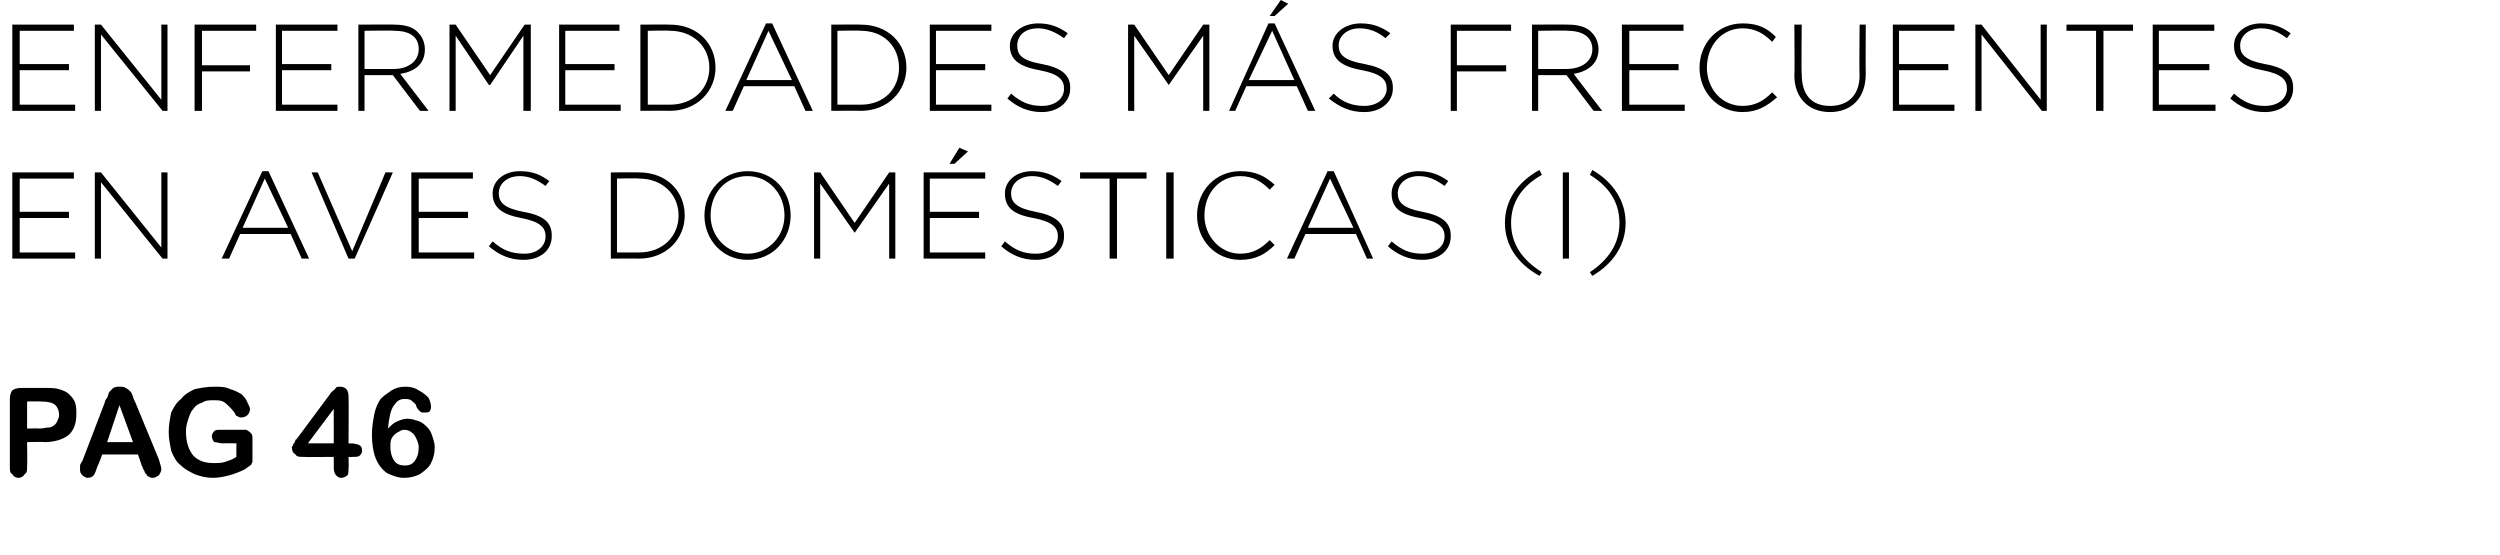
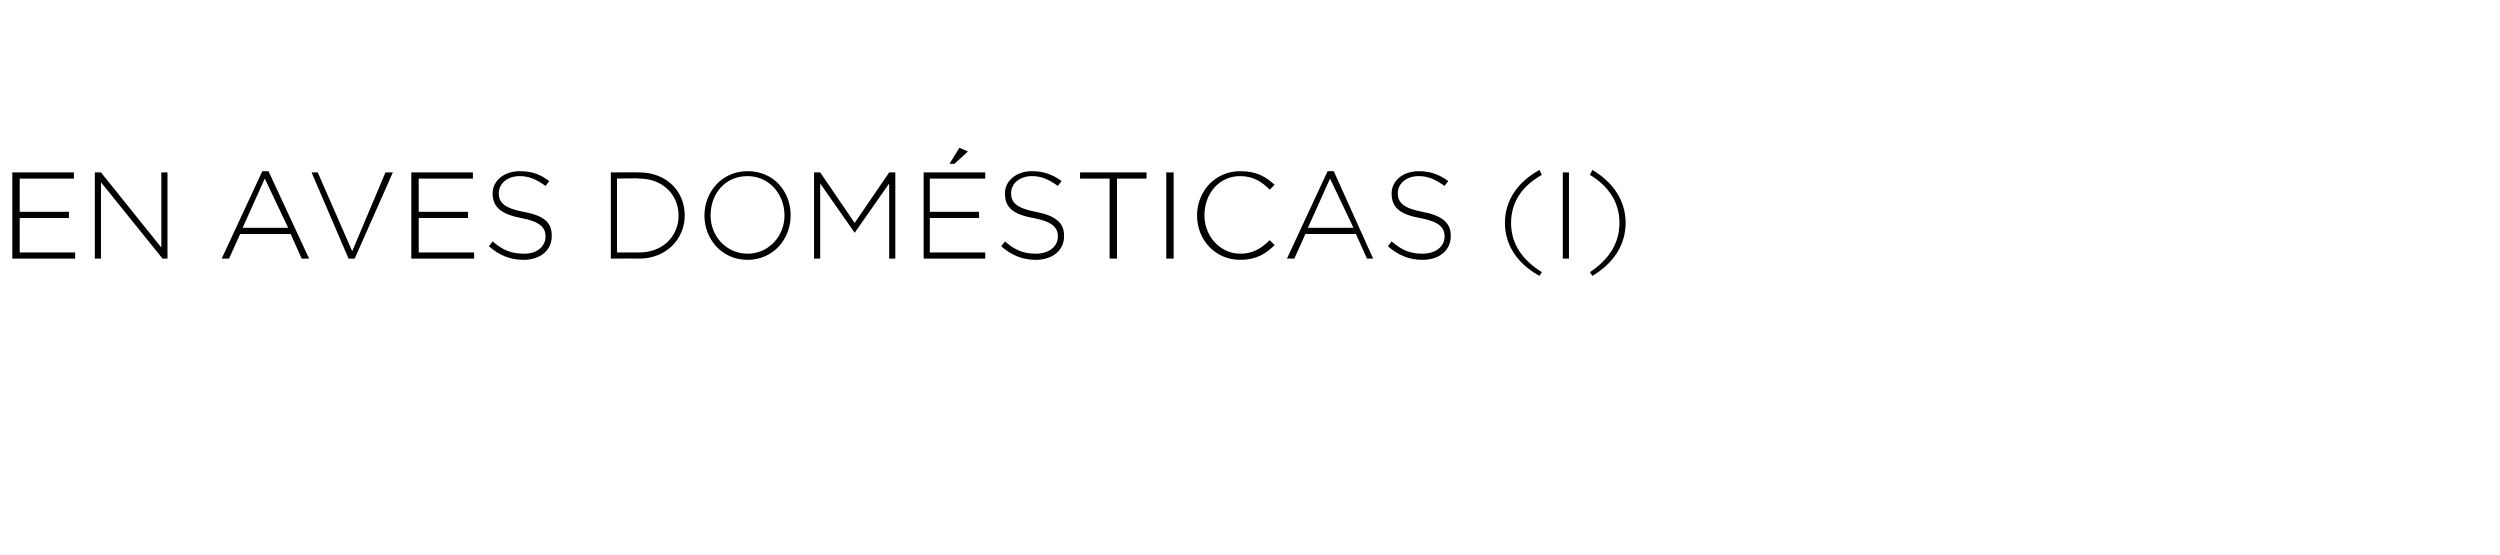
<svg xmlns="http://www.w3.org/2000/svg" version="1.1" width="203px" height="45.1px" viewBox="0 0 203 45.1">
  <desc>enfermedades m s frecuentes en aves dom sticas i pag 46</desc>
  <defs />
  <g id="Polygon20809">
-     <path d="M 3.6 35.9 C 3.56 35.86 2.2 35.9 2.2 35.9 C 2.2 35.9 2.23 37.89 2.2 37.9 C 2.2 38.2 2.2 38.4 2 38.5 C 1.9 38.7 1.7 38.8 1.5 38.8 C 1.3 38.8 1.1 38.7 1 38.5 C 0.8 38.4 0.8 38.2 0.8 37.9 C 0.8 37.9 0.8 32.4 0.8 32.4 C 0.8 32.1 0.9 31.8 1 31.7 C 1.1 31.6 1.4 31.5 1.7 31.5 C 1.7 31.5 3.6 31.5 3.6 31.5 C 4.1 31.5 4.5 31.5 4.8 31.6 C 5.1 31.7 5.4 31.8 5.6 32 C 5.8 32.2 6 32.4 6.1 32.7 C 6.2 33 6.2 33.3 6.2 33.6 C 6.2 34.4 6 34.9 5.6 35.3 C 5.1 35.7 4.4 35.9 3.6 35.9 Z M 4.5 32.9 C 4.3 32.7 3.9 32.6 3.2 32.6 C 3.21 32.58 2.2 32.6 2.2 32.6 L 2.2 34.8 C 2.2 34.8 3.21 34.77 3.2 34.8 C 3.5 34.8 3.8 34.7 4.1 34.7 C 4.3 34.6 4.5 34.5 4.6 34.3 C 4.7 34.1 4.8 33.9 4.8 33.7 C 4.8 33.4 4.7 33.1 4.5 32.9 C 4.5 32.9 4.5 32.9 4.5 32.9 Z M 11.5 37.8 C 11.54 37.84 11.2 36.9 11.2 36.9 L 8.3 36.9 C 8.3 36.9 7.95 37.86 7.9 37.9 C 7.8 38.2 7.7 38.5 7.6 38.6 C 7.5 38.7 7.4 38.8 7.1 38.8 C 7 38.8 6.8 38.7 6.7 38.6 C 6.5 38.4 6.5 38.3 6.5 38.1 C 6.5 38 6.5 37.9 6.5 37.8 C 6.5 37.7 6.6 37.6 6.7 37.4 C 6.7 37.4 8.5 32.7 8.5 32.7 C 8.5 32.6 8.6 32.4 8.7 32.3 C 8.8 32.1 8.8 31.9 8.9 31.8 C 9 31.7 9.1 31.6 9.2 31.5 C 9.4 31.4 9.5 31.4 9.7 31.4 C 9.9 31.4 10.1 31.4 10.2 31.5 C 10.4 31.6 10.5 31.7 10.6 31.8 C 10.7 31.9 10.7 32 10.8 32.2 C 10.8 32.3 10.9 32.5 11 32.7 C 11 32.7 12.9 37.3 12.9 37.3 C 13 37.7 13.1 37.9 13.1 38.1 C 13.1 38.3 13 38.4 12.9 38.6 C 12.7 38.7 12.6 38.8 12.4 38.8 C 12.3 38.8 12.2 38.8 12.1 38.7 C 12 38.7 11.9 38.6 11.9 38.5 C 11.8 38.5 11.8 38.4 11.7 38.2 C 11.6 38.1 11.6 37.9 11.5 37.8 Z M 8.7 35.9 L 10.8 35.9 L 9.7 32.9 L 8.7 35.9 Z M 20.5 35.7 C 20.5 35.7 20.5 37.1 20.5 37.1 C 20.5 37.3 20.5 37.4 20.5 37.5 C 20.4 37.7 20.4 37.8 20.3 37.8 C 20.2 37.9 20 38 19.9 38.1 C 19.5 38.3 19 38.5 18.6 38.6 C 18.2 38.7 17.8 38.8 17.3 38.8 C 16.8 38.8 16.3 38.7 15.8 38.5 C 15.4 38.3 15 38.1 14.7 37.8 C 14.3 37.5 14.1 37.1 13.9 36.6 C 13.8 36.1 13.7 35.6 13.7 35.1 C 13.7 34.5 13.8 34 13.9 33.5 C 14.1 33.1 14.3 32.7 14.7 32.4 C 15 32 15.4 31.8 15.8 31.6 C 16.3 31.5 16.8 31.4 17.4 31.4 C 17.9 31.4 18.3 31.4 18.7 31.6 C 19.1 31.7 19.4 31.9 19.6 32 C 19.8 32.2 20 32.4 20.1 32.7 C 20.2 32.9 20.3 33.1 20.3 33.2 C 20.3 33.4 20.2 33.6 20.1 33.7 C 20 33.8 19.8 33.9 19.6 33.9 C 19.5 33.9 19.4 33.9 19.3 33.8 C 19.2 33.8 19.1 33.7 19.1 33.6 C 18.9 33.3 18.7 33.1 18.6 33 C 18.5 32.9 18.3 32.7 18.1 32.6 C 17.9 32.5 17.6 32.5 17.3 32.5 C 17 32.5 16.7 32.5 16.4 32.7 C 16.1 32.8 15.9 32.9 15.7 33.2 C 15.5 33.4 15.4 33.7 15.3 34 C 15.2 34.3 15.1 34.6 15.1 35 C 15.1 35.9 15.3 36.5 15.7 37 C 16.1 37.4 16.6 37.6 17.3 37.6 C 17.7 37.6 18 37.6 18.3 37.5 C 18.6 37.4 18.9 37.3 19.2 37.1 C 19.18 37.14 19.2 36 19.2 36 C 19.2 36 18.06 35.98 18.1 36 C 17.8 36 17.6 35.9 17.4 35.9 C 17.3 35.8 17.2 35.6 17.2 35.4 C 17.2 35.3 17.3 35.1 17.4 35 C 17.5 34.9 17.7 34.9 17.9 34.9 C 17.9 34.9 19.5 34.9 19.5 34.9 C 19.7 34.9 19.9 34.9 20 34.9 C 20.2 35 20.3 35.1 20.4 35.2 C 20.5 35.3 20.5 35.5 20.5 35.7 Z M 27.1 38 C 27.11 38.03 27.1 37.1 27.1 37.1 C 27.1 37.1 24.66 37.12 24.7 37.1 C 24.3 37.1 24.1 37.1 24 36.9 C 23.8 36.8 23.7 36.6 23.7 36.3 C 23.7 36.3 23.7 36.2 23.8 36.2 C 23.8 36.1 23.8 36 23.9 36 C 23.9 35.9 24 35.8 24 35.7 C 24.1 35.7 24.1 35.6 24.2 35.5 C 24.2 35.5 26.8 32 26.8 32 C 26.9 31.8 27.1 31.7 27.2 31.6 C 27.3 31.4 27.4 31.4 27.6 31.4 C 28.1 31.4 28.3 31.7 28.3 32.2 C 28.33 32.25 28.3 36 28.3 36 C 28.3 36 28.54 36.03 28.5 36 C 28.8 36 29 36.1 29.1 36.1 C 29.3 36.2 29.4 36.3 29.4 36.6 C 29.4 36.8 29.3 36.9 29.2 37 C 29.1 37.1 28.9 37.1 28.6 37.1 C 28.63 37.12 28.3 37.1 28.3 37.1 C 28.3 37.1 28.33 38.03 28.3 38 C 28.3 38.3 28.3 38.5 28.2 38.6 C 28.1 38.7 27.9 38.8 27.7 38.8 C 27.5 38.8 27.4 38.7 27.3 38.6 C 27.2 38.5 27.1 38.3 27.1 38 Z M 25 36 L 27.1 36 L 27.1 33.2 L 25 36 Z M 32 32.9 C 31.7 33.3 31.6 33.9 31.5 34.8 C 31.8 34.5 32 34.3 32.3 34.2 C 32.5 34.1 32.8 34 33.1 34 C 33.4 34 33.7 34.1 34 34.2 C 34.3 34.3 34.5 34.5 34.7 34.7 C 34.9 34.9 35 35.1 35.1 35.4 C 35.2 35.7 35.3 36 35.3 36.3 C 35.3 36.8 35.2 37.2 35 37.6 C 34.8 38 34.5 38.2 34.1 38.5 C 33.7 38.7 33.3 38.8 32.8 38.8 C 32.3 38.8 31.8 38.6 31.4 38.4 C 31 38.1 30.7 37.7 30.5 37.2 C 30.3 36.7 30.2 36 30.2 35.3 C 30.2 34.7 30.3 34.1 30.4 33.6 C 30.5 33.1 30.7 32.7 30.9 32.4 C 31.2 32.1 31.5 31.9 31.8 31.7 C 32.1 31.5 32.5 31.4 32.9 31.4 C 33.4 31.4 33.7 31.5 34 31.7 C 34.4 31.9 34.6 32.1 34.8 32.3 C 34.9 32.5 35 32.8 35 33 C 35 33.1 35 33.2 34.9 33.4 C 34.8 33.5 34.6 33.5 34.5 33.5 C 34.3 33.5 34.2 33.5 34.1 33.4 C 34 33.3 33.9 33.2 33.8 33 C 33.8 32.8 33.6 32.7 33.5 32.6 C 33.3 32.4 33.1 32.4 32.9 32.4 C 32.7 32.4 32.6 32.4 32.4 32.5 C 32.2 32.6 32.1 32.8 32 32.9 C 32 32.9 32 32.9 32 32.9 Z M 32.9 37.8 C 33.2 37.8 33.5 37.7 33.7 37.4 C 33.9 37.1 34 36.8 34 36.3 C 34 36.1 33.9 35.8 33.8 35.6 C 33.7 35.4 33.6 35.2 33.4 35.1 C 33.3 35 33.1 34.9 32.8 34.9 C 32.6 34.9 32.5 35 32.3 35.1 C 32.1 35.2 31.9 35.4 31.8 35.6 C 31.7 35.8 31.7 36 31.7 36.3 C 31.7 36.7 31.8 37.1 32 37.4 C 32.2 37.7 32.5 37.8 32.9 37.8 Z " stroke="none" fill="#000" />
-   </g>
+     </g>
  <g id="Polygon20808">
    <path d="M 1 14 L 6 14 L 6 14.5 L 1.6 14.5 L 1.6 17.2 L 5.6 17.2 L 5.6 17.7 L 1.6 17.7 L 1.6 20.5 L 6.1 20.5 L 6.1 21 L 1 21 L 1 14 Z M 7.7 14 L 8.2 14 L 13.1 20.1 L 13.1 14 L 13.6 14 L 13.6 21 L 13.2 21 L 8.2 14.8 L 8.2 21 L 7.7 21 L 7.7 14 Z M 21.3 13.9 L 21.8 13.9 L 25.1 21 L 24.5 21 L 23.6 19 L 19.5 19 L 18.6 21 L 18 21 L 21.3 13.9 Z M 23.4 18.5 L 21.5 14.5 L 19.7 18.5 L 23.4 18.5 Z M 25.3 14 L 25.8 14 L 28.6 20.4 L 31.3 14 L 31.9 14 L 28.8 21 L 28.3 21 L 25.3 14 Z M 33.4 14 L 38.4 14 L 38.4 14.5 L 34 14.5 L 34 17.2 L 38 17.2 L 38 17.7 L 34 17.7 L 34 20.5 L 38.5 20.5 L 38.5 21 L 33.4 21 L 33.4 14 Z M 39.7 20 C 39.7 20 40 19.6 40 19.6 C 40.8 20.3 41.5 20.6 42.6 20.6 C 43.6 20.6 44.3 20 44.3 19.2 C 44.3 19.2 44.3 19.2 44.3 19.2 C 44.3 18.5 43.9 18 42.3 17.7 C 40.7 17.4 40 16.8 40 15.7 C 40 15.7 40 15.7 40 15.7 C 40 14.7 40.9 13.9 42.2 13.9 C 43.3 13.9 43.9 14.2 44.6 14.7 C 44.6 14.7 44.3 15.1 44.3 15.1 C 43.6 14.6 43 14.3 42.2 14.3 C 41.2 14.3 40.5 14.9 40.5 15.7 C 40.5 15.7 40.5 15.7 40.5 15.7 C 40.5 16.4 40.9 16.9 42.5 17.2 C 44.2 17.5 44.8 18.1 44.8 19.1 C 44.8 19.1 44.8 19.2 44.8 19.2 C 44.8 20.3 43.9 21.1 42.5 21.1 C 41.4 21.1 40.5 20.7 39.7 20 Z M 49.6 14 C 49.6 14 51.89 13.98 51.9 14 C 54.1 14 55.6 15.5 55.6 17.5 C 55.6 17.5 55.6 17.5 55.6 17.5 C 55.6 19.4 54.1 21 51.9 21 C 51.89 20.98 49.6 21 49.6 21 L 49.6 14 Z M 51.9 20.5 C 53.8 20.5 55.1 19.2 55.1 17.5 C 55.1 17.5 55.1 17.5 55.1 17.5 C 55.1 15.8 53.8 14.5 51.9 14.5 C 51.89 14.46 50.1 14.5 50.1 14.5 L 50.1 20.5 C 50.1 20.5 51.89 20.5 51.9 20.5 Z M 57.2 17.5 C 57.2 17.5 57.2 17.5 57.2 17.5 C 57.2 15.6 58.6 13.9 60.7 13.9 C 62.8 13.9 64.2 15.5 64.2 17.5 C 64.2 17.5 64.2 17.5 64.2 17.5 C 64.2 19.4 62.8 21.1 60.7 21.1 C 58.6 21.1 57.2 19.4 57.2 17.5 Z M 63.7 17.5 C 63.7 17.5 63.7 17.5 63.7 17.5 C 63.7 15.7 62.4 14.3 60.7 14.3 C 58.9 14.3 57.7 15.7 57.7 17.5 C 57.7 17.5 57.7 17.5 57.7 17.5 C 57.7 19.2 59 20.6 60.7 20.6 C 62.4 20.6 63.7 19.2 63.7 17.5 Z M 66.1 14 L 66.6 14 L 69.4 18.1 L 72.2 14 L 72.7 14 L 72.7 21 L 72.2 21 L 72.2 14.9 L 69.4 18.9 L 69.4 18.9 L 66.6 14.9 L 66.6 21 L 66.1 21 L 66.1 14 Z M 75 14 L 80 14 L 80 14.5 L 75.5 14.5 L 75.5 17.2 L 79.5 17.2 L 79.5 17.7 L 75.5 17.7 L 75.5 20.5 L 80 20.5 L 80 21 L 75 21 L 75 14 Z M 77.9 12 L 78.6 12.3 L 77.5 13.3 L 77.1 13.3 L 77.9 12 Z M 81.3 20 C 81.3 20 81.6 19.6 81.6 19.6 C 82.4 20.3 83.1 20.6 84.1 20.6 C 85.2 20.6 85.9 20 85.9 19.2 C 85.9 19.2 85.9 19.2 85.9 19.2 C 85.9 18.5 85.5 18 83.9 17.7 C 82.2 17.4 81.6 16.8 81.6 15.7 C 81.6 15.7 81.6 15.7 81.6 15.7 C 81.6 14.7 82.5 13.9 83.8 13.9 C 84.8 13.9 85.5 14.2 86.2 14.7 C 86.2 14.7 85.9 15.1 85.9 15.1 C 85.2 14.6 84.6 14.3 83.8 14.3 C 82.8 14.3 82.1 14.9 82.1 15.7 C 82.1 15.7 82.1 15.7 82.1 15.7 C 82.1 16.4 82.5 16.9 84.1 17.2 C 85.7 17.5 86.4 18.1 86.4 19.1 C 86.4 19.1 86.4 19.2 86.4 19.2 C 86.4 20.3 85.5 21.1 84.1 21.1 C 83 21.1 82.1 20.7 81.3 20 Z M 90.1 14.5 L 87.7 14.5 L 87.7 14 L 93.1 14 L 93.1 14.5 L 90.7 14.5 L 90.7 21 L 90.1 21 L 90.1 14.5 Z M 94.7 14 L 95.3 14 L 95.3 21 L 94.7 21 L 94.7 14 Z M 97.2 17.5 C 97.2 17.5 97.2 17.5 97.2 17.5 C 97.2 15.5 98.7 13.9 100.7 13.9 C 102 13.9 102.7 14.3 103.5 15 C 103.5 15 103.1 15.4 103.1 15.4 C 102.5 14.8 101.8 14.3 100.7 14.3 C 99 14.3 97.8 15.7 97.8 17.5 C 97.8 17.5 97.8 17.5 97.8 17.5 C 97.8 19.2 99.1 20.6 100.7 20.6 C 101.7 20.6 102.4 20.2 103.1 19.5 C 103.1 19.5 103.5 19.9 103.5 19.9 C 102.8 20.6 102 21.1 100.7 21.1 C 98.7 21.1 97.2 19.5 97.2 17.5 Z M 107.8 13.9 L 108.3 13.9 L 111.5 21 L 111 21 L 110.1 19 L 106 19 L 105.1 21 L 104.5 21 L 107.8 13.9 Z M 109.9 18.5 L 108 14.5 L 106.2 18.5 L 109.9 18.5 Z M 112.7 20 C 112.7 20 113 19.6 113 19.6 C 113.8 20.3 114.5 20.6 115.5 20.6 C 116.6 20.6 117.3 20 117.3 19.2 C 117.3 19.2 117.3 19.2 117.3 19.2 C 117.3 18.5 116.9 18 115.3 17.7 C 113.6 17.4 113 16.8 113 15.7 C 113 15.7 113 15.7 113 15.7 C 113 14.7 113.9 13.9 115.2 13.9 C 116.2 13.9 116.9 14.2 117.6 14.7 C 117.6 14.7 117.3 15.1 117.3 15.1 C 116.6 14.6 116 14.3 115.2 14.3 C 114.2 14.3 113.5 14.9 113.5 15.7 C 113.5 15.7 113.5 15.7 113.5 15.7 C 113.5 16.4 113.9 16.9 115.5 17.2 C 117.1 17.5 117.8 18.1 117.8 19.1 C 117.8 19.1 117.8 19.2 117.8 19.2 C 117.8 20.3 116.9 21.1 115.5 21.1 C 114.4 21.1 113.5 20.7 112.7 20 Z M 122.2 18.1 C 122.2 16.3 123.2 14.8 125 13.8 C 125 13.8 125.2 14.2 125.2 14.2 C 123.6 15.1 122.7 16.4 122.7 18.1 C 122.7 19.8 123.6 21.1 125.2 22.1 C 125.2 22.1 125 22.4 125 22.4 C 123.2 21.4 122.2 19.9 122.2 18.1 Z M 126.9 14 L 127.4 14 L 127.4 21 L 126.9 21 L 126.9 14 Z M 129.1 22.1 C 130.6 21.1 131.5 19.8 131.5 18.1 C 131.5 16.4 130.6 15.1 129.1 14.2 C 129.1 14.2 129.3 13.8 129.3 13.8 C 131 14.8 132 16.3 132 18.1 C 132 19.9 131 21.4 129.3 22.4 C 129.3 22.4 129.1 22.1 129.1 22.1 Z " stroke="none" fill="#000" />
  </g>
  <g id="Polygon20807">
-     <path d="M 1 2 L 6 2 L 6 2.5 L 1.6 2.5 L 1.6 5.2 L 5.6 5.2 L 5.6 5.7 L 1.6 5.7 L 1.6 8.5 L 6.1 8.5 L 6.1 9 L 1 9 L 1 2 Z M 7.7 2 L 8.2 2 L 13.1 8.1 L 13.1 2 L 13.6 2 L 13.6 9 L 13.2 9 L 8.2 2.8 L 8.2 9 L 7.7 9 L 7.7 2 Z M 15.8 2 L 20.8 2 L 20.8 2.5 L 16.4 2.5 L 16.4 5.3 L 20.3 5.3 L 20.3 5.8 L 16.4 5.8 L 16.4 9 L 15.8 9 L 15.8 2 Z M 22.4 2 L 27.4 2 L 27.4 2.5 L 22.9 2.5 L 22.9 5.2 L 26.9 5.2 L 26.9 5.7 L 22.9 5.7 L 22.9 8.5 L 27.4 8.5 L 27.4 9 L 22.4 9 L 22.4 2 Z M 29.1 2 C 29.1 2 32.04 1.98 32 2 C 32.9 2 33.6 2.2 34 2.7 C 34.3 3 34.5 3.5 34.5 4 C 34.5 4 34.5 4 34.5 4 C 34.5 5.2 33.7 5.8 32.5 6 C 32.49 5.99 34.8 9 34.8 9 L 34.1 9 L 31.9 6.1 L 31.9 6.1 L 29.6 6.1 L 29.6 9 L 29.1 9 L 29.1 2 Z M 32 5.6 C 33.1 5.6 34 5 34 4 C 34 4 34 4 34 4 C 34 3 33.3 2.5 32 2.5 C 32.01 2.46 29.6 2.5 29.6 2.5 L 29.6 5.6 C 29.6 5.6 31.98 5.61 32 5.6 Z M 36.5 2 L 37 2 L 39.8 6.1 L 42.6 2 L 43.1 2 L 43.1 9 L 42.5 9 L 42.5 2.9 L 39.8 6.9 L 39.7 6.9 L 37 2.9 L 37 9 L 36.5 9 L 36.5 2 Z M 45.4 2 L 50.3 2 L 50.3 2.5 L 45.9 2.5 L 45.9 5.2 L 49.9 5.2 L 49.9 5.7 L 45.9 5.7 L 45.9 8.5 L 50.4 8.5 L 50.4 9 L 45.4 9 L 45.4 2 Z M 52 2 C 52 2 54.37 1.98 54.4 2 C 56.6 2 58.1 3.5 58.1 5.5 C 58.1 5.5 58.1 5.5 58.1 5.5 C 58.1 7.4 56.6 9 54.4 9 C 54.37 8.98 52 9 52 9 L 52 2 Z M 54.4 8.5 C 56.3 8.5 57.6 7.2 57.6 5.5 C 57.6 5.5 57.6 5.5 57.6 5.5 C 57.6 3.8 56.3 2.5 54.4 2.5 C 54.37 2.46 52.6 2.5 52.6 2.5 L 52.6 8.5 C 52.6 8.5 54.37 8.5 54.4 8.5 Z M 62.2 1.9 L 62.7 1.9 L 66 9 L 65.4 9 L 64.5 7 L 60.4 7 L 59.5 9 L 58.9 9 L 62.2 1.9 Z M 64.3 6.5 L 62.4 2.5 L 60.6 6.5 L 64.3 6.5 Z M 67.5 2 C 67.5 2 69.85 1.98 69.9 2 C 72.1 2 73.6 3.5 73.6 5.5 C 73.6 5.5 73.6 5.5 73.6 5.5 C 73.6 7.4 72.1 9 69.9 9 C 69.85 8.98 67.5 9 67.5 9 L 67.5 2 Z M 69.9 8.5 C 71.8 8.5 73 7.2 73 5.5 C 73 5.5 73 5.5 73 5.5 C 73 3.8 71.8 2.5 69.9 2.5 C 69.85 2.46 68 2.5 68 2.5 L 68 8.5 C 68 8.5 69.85 8.5 69.9 8.5 Z M 75.5 2 L 80.5 2 L 80.5 2.5 L 76 2.5 L 76 5.2 L 80 5.2 L 80 5.7 L 76 5.7 L 76 8.5 L 80.5 8.5 L 80.5 9 L 75.5 9 L 75.5 2 Z M 81.8 8 C 81.8 8 82.1 7.6 82.1 7.6 C 82.9 8.3 83.6 8.6 84.6 8.6 C 85.7 8.6 86.4 8 86.4 7.2 C 86.4 7.2 86.4 7.2 86.4 7.2 C 86.4 6.5 86 6 84.4 5.7 C 82.7 5.4 82 4.8 82 3.7 C 82 3.7 82 3.7 82 3.7 C 82 2.7 83 1.9 84.3 1.9 C 85.3 1.9 86 2.2 86.7 2.7 C 86.7 2.7 86.4 3.1 86.4 3.1 C 85.7 2.6 85 2.3 84.3 2.3 C 83.2 2.3 82.6 2.9 82.6 3.7 C 82.6 3.7 82.6 3.7 82.6 3.7 C 82.6 4.4 82.9 4.9 84.6 5.2 C 86.2 5.5 86.9 6.1 86.9 7.1 C 86.9 7.1 86.9 7.2 86.9 7.2 C 86.9 8.3 85.9 9.1 84.6 9.1 C 83.5 9.1 82.6 8.7 81.8 8 Z M 91.6 2 L 92.1 2 L 94.9 6.1 L 97.7 2 L 98.2 2 L 98.2 9 L 97.7 9 L 97.7 2.9 L 94.9 6.9 L 94.9 6.9 L 92.1 2.9 L 92.1 9 L 91.6 9 L 91.6 2 Z M 103 1.9 L 103.5 1.9 L 106.8 9 L 106.2 9 L 105.3 7 L 101.2 7 L 100.3 9 L 99.8 9 L 103 1.9 Z M 105.1 6.5 L 103.3 2.5 L 101.4 6.5 L 105.1 6.5 Z M 104 0 L 104.6 0.3 L 103.5 1.3 L 103.1 1.3 L 104 0 Z M 107.9 8 C 107.9 8 108.3 7.6 108.3 7.6 C 109 8.3 109.8 8.6 110.8 8.6 C 111.8 8.6 112.6 8 112.6 7.2 C 112.6 7.2 112.6 7.2 112.6 7.2 C 112.6 6.5 112.2 6 110.6 5.7 C 108.9 5.4 108.2 4.8 108.2 3.7 C 108.2 3.7 108.2 3.7 108.2 3.7 C 108.2 2.7 109.2 1.9 110.5 1.9 C 111.5 1.9 112.2 2.2 112.9 2.7 C 112.9 2.7 112.5 3.1 112.5 3.1 C 111.9 2.6 111.2 2.3 110.4 2.3 C 109.4 2.3 108.7 2.9 108.7 3.7 C 108.7 3.7 108.7 3.7 108.7 3.7 C 108.7 4.4 109.1 4.9 110.8 5.2 C 112.4 5.5 113.1 6.1 113.1 7.1 C 113.1 7.1 113.1 7.2 113.1 7.2 C 113.1 8.3 112.1 9.1 110.8 9.1 C 109.6 9.1 108.8 8.7 107.9 8 Z M 117.8 2 L 122.7 2 L 122.7 2.5 L 118.3 2.5 L 118.3 5.3 L 122.3 5.3 L 122.3 5.8 L 118.3 5.8 L 118.3 9 L 117.8 9 L 117.8 2 Z M 124.4 2 C 124.4 2 127.3 1.98 127.3 2 C 128.2 2 128.9 2.2 129.3 2.7 C 129.6 3 129.8 3.5 129.8 4 C 129.8 4 129.8 4 129.8 4 C 129.8 5.2 128.9 5.8 127.8 6 C 127.75 5.99 130.1 9 130.1 9 L 129.4 9 L 127.2 6.1 L 127.2 6.1 L 124.9 6.1 L 124.9 9 L 124.4 9 L 124.4 2 Z M 127.2 5.6 C 128.4 5.6 129.3 5 129.3 4 C 129.3 4 129.3 4 129.3 4 C 129.3 3 128.5 2.5 127.3 2.5 C 127.27 2.46 124.9 2.5 124.9 2.5 L 124.9 5.6 C 124.9 5.6 127.24 5.61 127.2 5.6 Z M 131.7 2 L 136.7 2 L 136.7 2.5 L 132.3 2.5 L 132.3 5.2 L 136.3 5.2 L 136.3 5.7 L 132.3 5.7 L 132.3 8.5 L 136.8 8.5 L 136.8 9 L 131.7 9 L 131.7 2 Z M 138 5.5 C 138 5.5 138 5.5 138 5.5 C 138 3.5 139.5 1.9 141.5 1.9 C 142.8 1.9 143.5 2.3 144.2 3 C 144.2 3 143.9 3.4 143.9 3.4 C 143.3 2.8 142.6 2.3 141.5 2.3 C 139.8 2.3 138.6 3.7 138.6 5.5 C 138.6 5.5 138.6 5.5 138.6 5.5 C 138.6 7.2 139.8 8.6 141.5 8.6 C 142.5 8.6 143.2 8.2 143.9 7.5 C 143.9 7.5 144.3 7.9 144.3 7.9 C 143.5 8.6 142.7 9.1 141.5 9.1 C 139.5 9.1 138 7.5 138 5.5 Z M 145.7 6.1 C 145.74 6.07 145.7 2 145.7 2 L 146.3 2 C 146.3 2 146.26 6.02 146.3 6 C 146.3 7.7 147.1 8.6 148.6 8.6 C 150 8.6 151 7.8 151 6.1 C 150.96 6.07 151 2 151 2 L 151.5 2 C 151.5 2 151.48 6.01 151.5 6 C 151.5 8 150.3 9.1 148.6 9.1 C 146.9 9.1 145.7 8 145.7 6.1 Z M 153.7 2 L 158.7 2 L 158.7 2.5 L 154.2 2.5 L 154.2 5.2 L 158.2 5.2 L 158.2 5.7 L 154.2 5.7 L 154.2 8.5 L 158.7 8.5 L 158.7 9 L 153.7 9 L 153.7 2 Z M 160.4 2 L 160.9 2 L 165.7 8.1 L 165.7 2 L 166.2 2 L 166.2 9 L 165.8 9 L 160.9 2.8 L 160.9 9 L 160.4 9 L 160.4 2 Z M 170.2 2.5 L 167.8 2.5 L 167.8 2 L 173.2 2 L 173.2 2.5 L 170.8 2.5 L 170.8 9 L 170.2 9 L 170.2 2.5 Z M 174.8 2 L 179.8 2 L 179.8 2.5 L 175.3 2.5 L 175.3 5.2 L 179.4 5.2 L 179.4 5.7 L 175.3 5.7 L 175.3 8.5 L 179.9 8.5 L 179.9 9 L 174.8 9 L 174.8 2 Z M 181.1 8 C 181.1 8 181.4 7.6 181.4 7.6 C 182.2 8.3 182.9 8.6 183.9 8.6 C 185 8.6 185.7 8 185.7 7.2 C 185.7 7.2 185.7 7.2 185.7 7.2 C 185.7 6.5 185.3 6 183.7 5.7 C 182.1 5.4 181.4 4.8 181.4 3.7 C 181.4 3.7 181.4 3.7 181.4 3.7 C 181.4 2.7 182.3 1.9 183.6 1.9 C 184.6 1.9 185.3 2.2 186 2.7 C 186 2.7 185.7 3.1 185.7 3.1 C 185 2.6 184.4 2.3 183.6 2.3 C 182.6 2.3 181.9 2.9 181.9 3.7 C 181.9 3.7 181.9 3.7 181.9 3.7 C 181.9 4.4 182.3 4.9 183.9 5.2 C 185.6 5.5 186.2 6.1 186.2 7.1 C 186.2 7.1 186.2 7.2 186.2 7.2 C 186.2 8.3 185.3 9.1 183.9 9.1 C 182.8 9.1 181.9 8.7 181.1 8 Z " stroke="none" fill="#000" />
-   </g>
+     </g>
</svg>